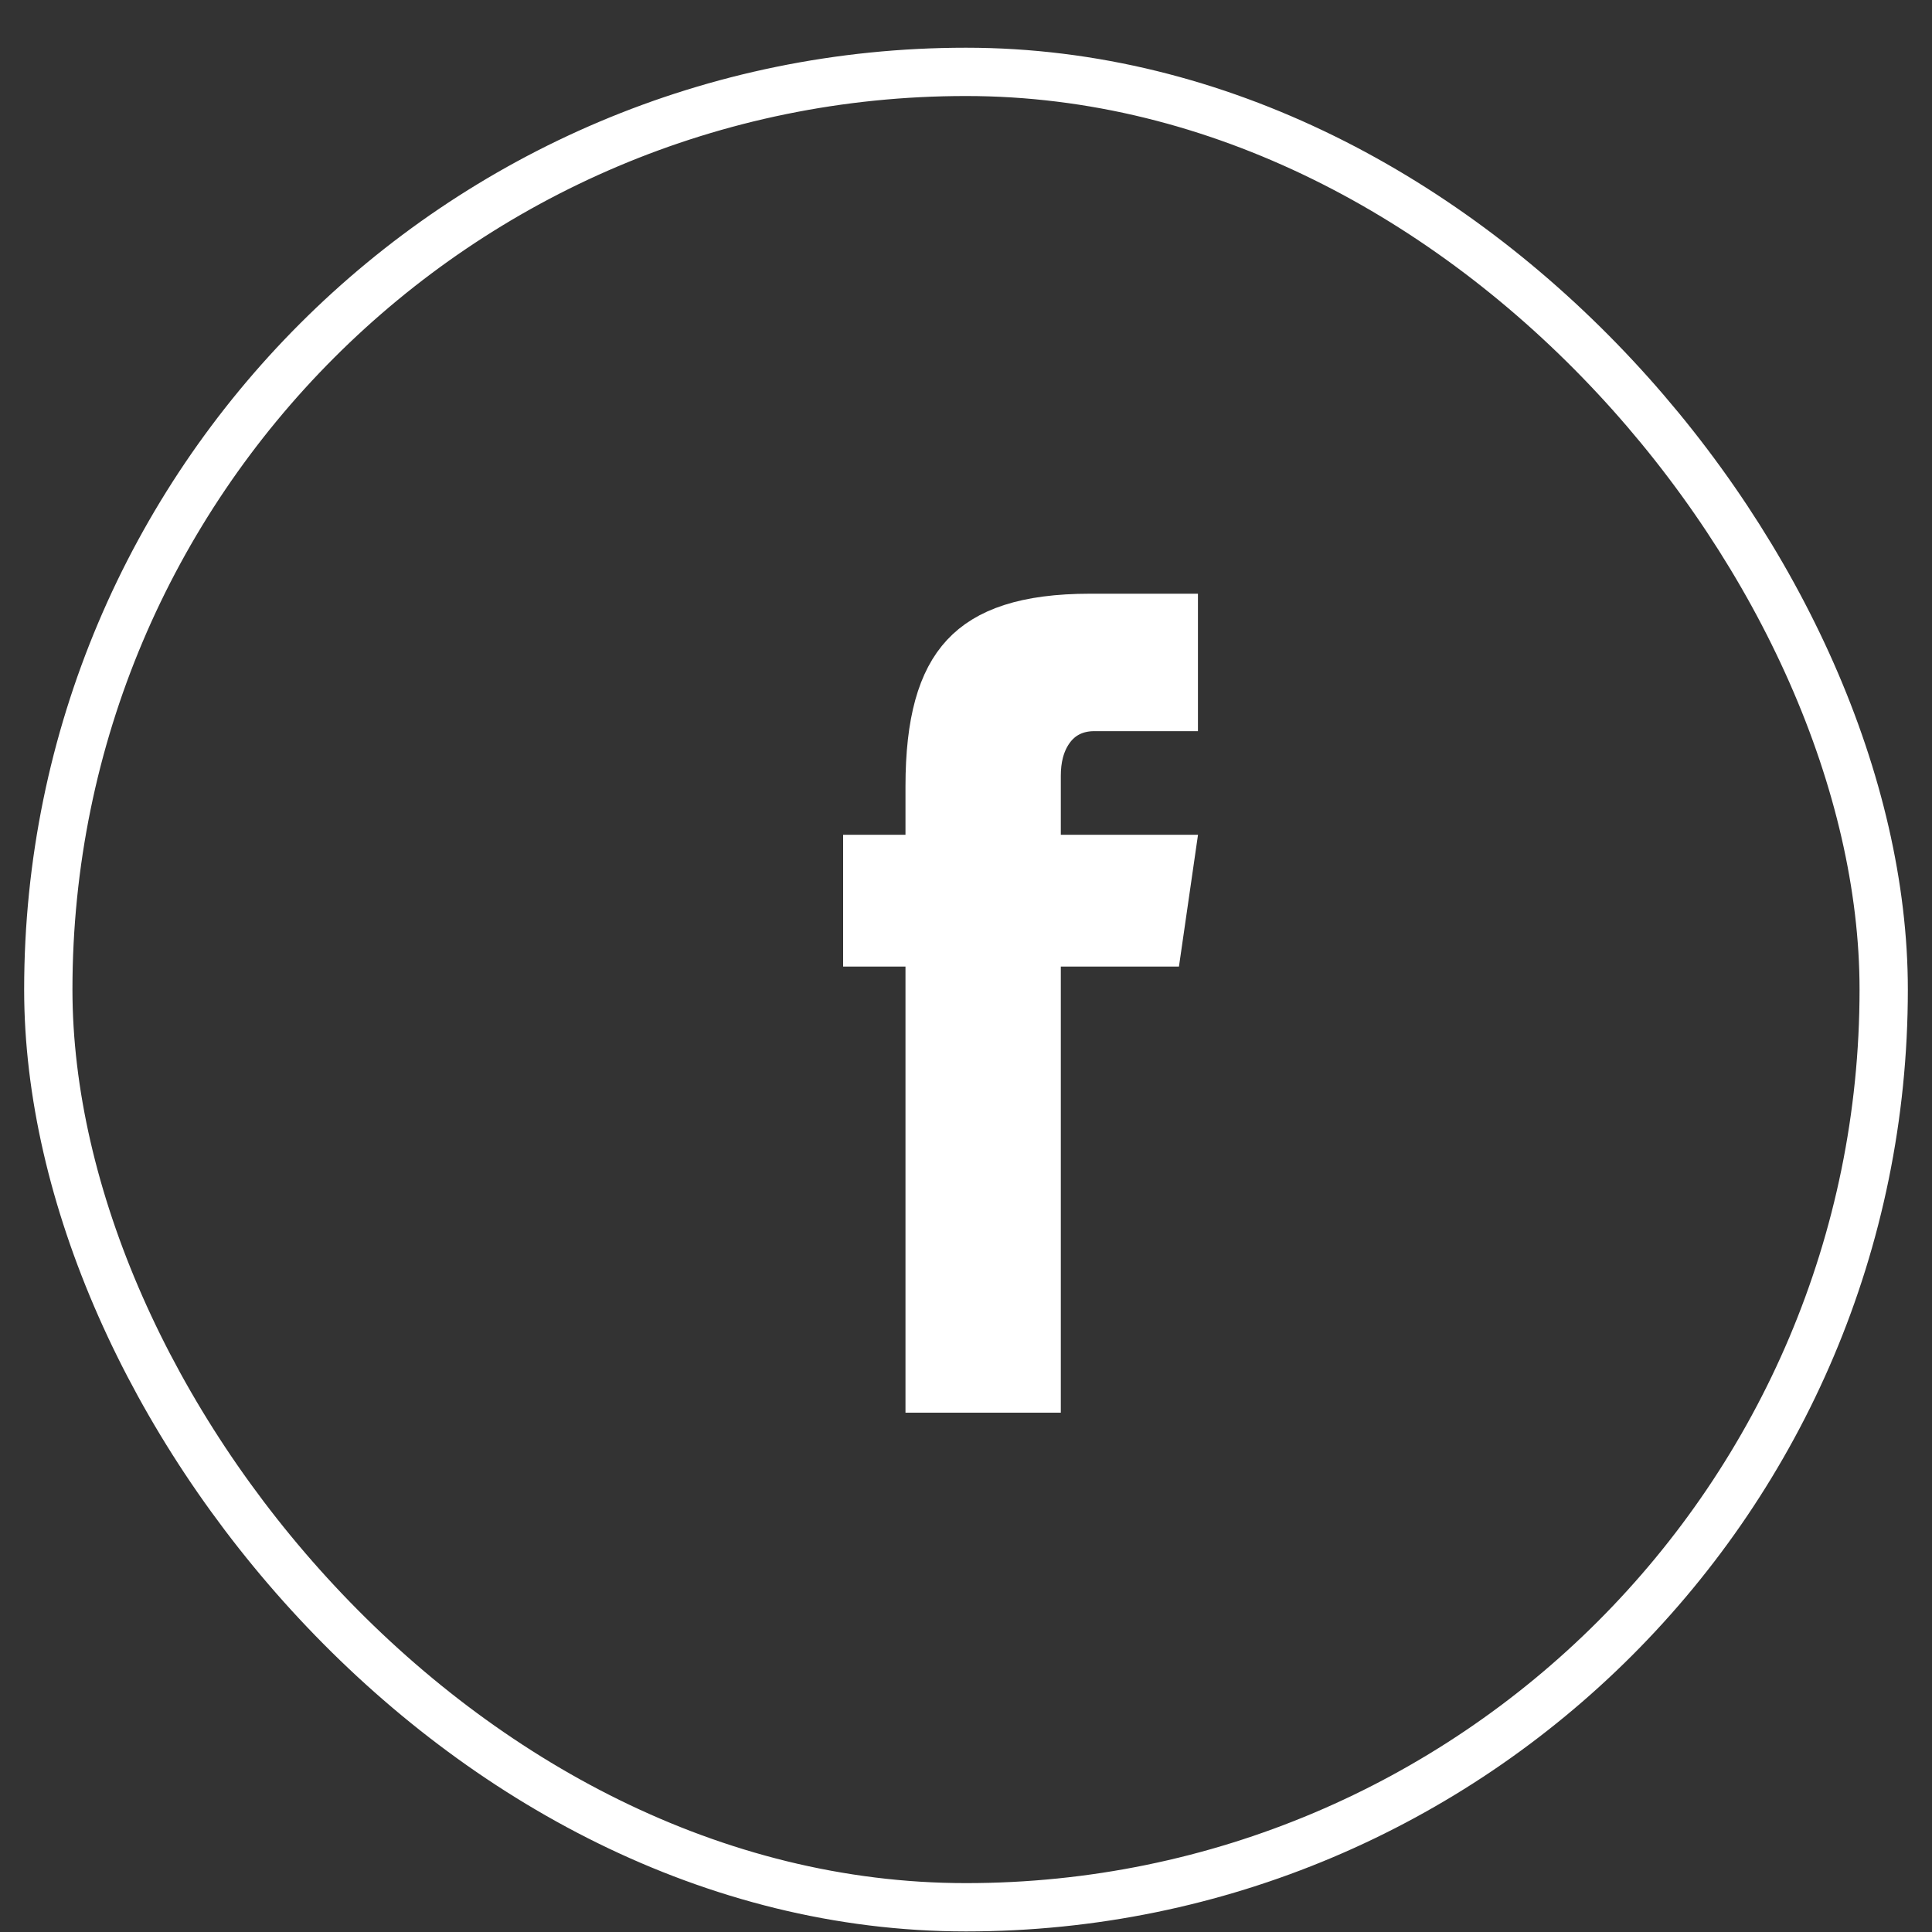
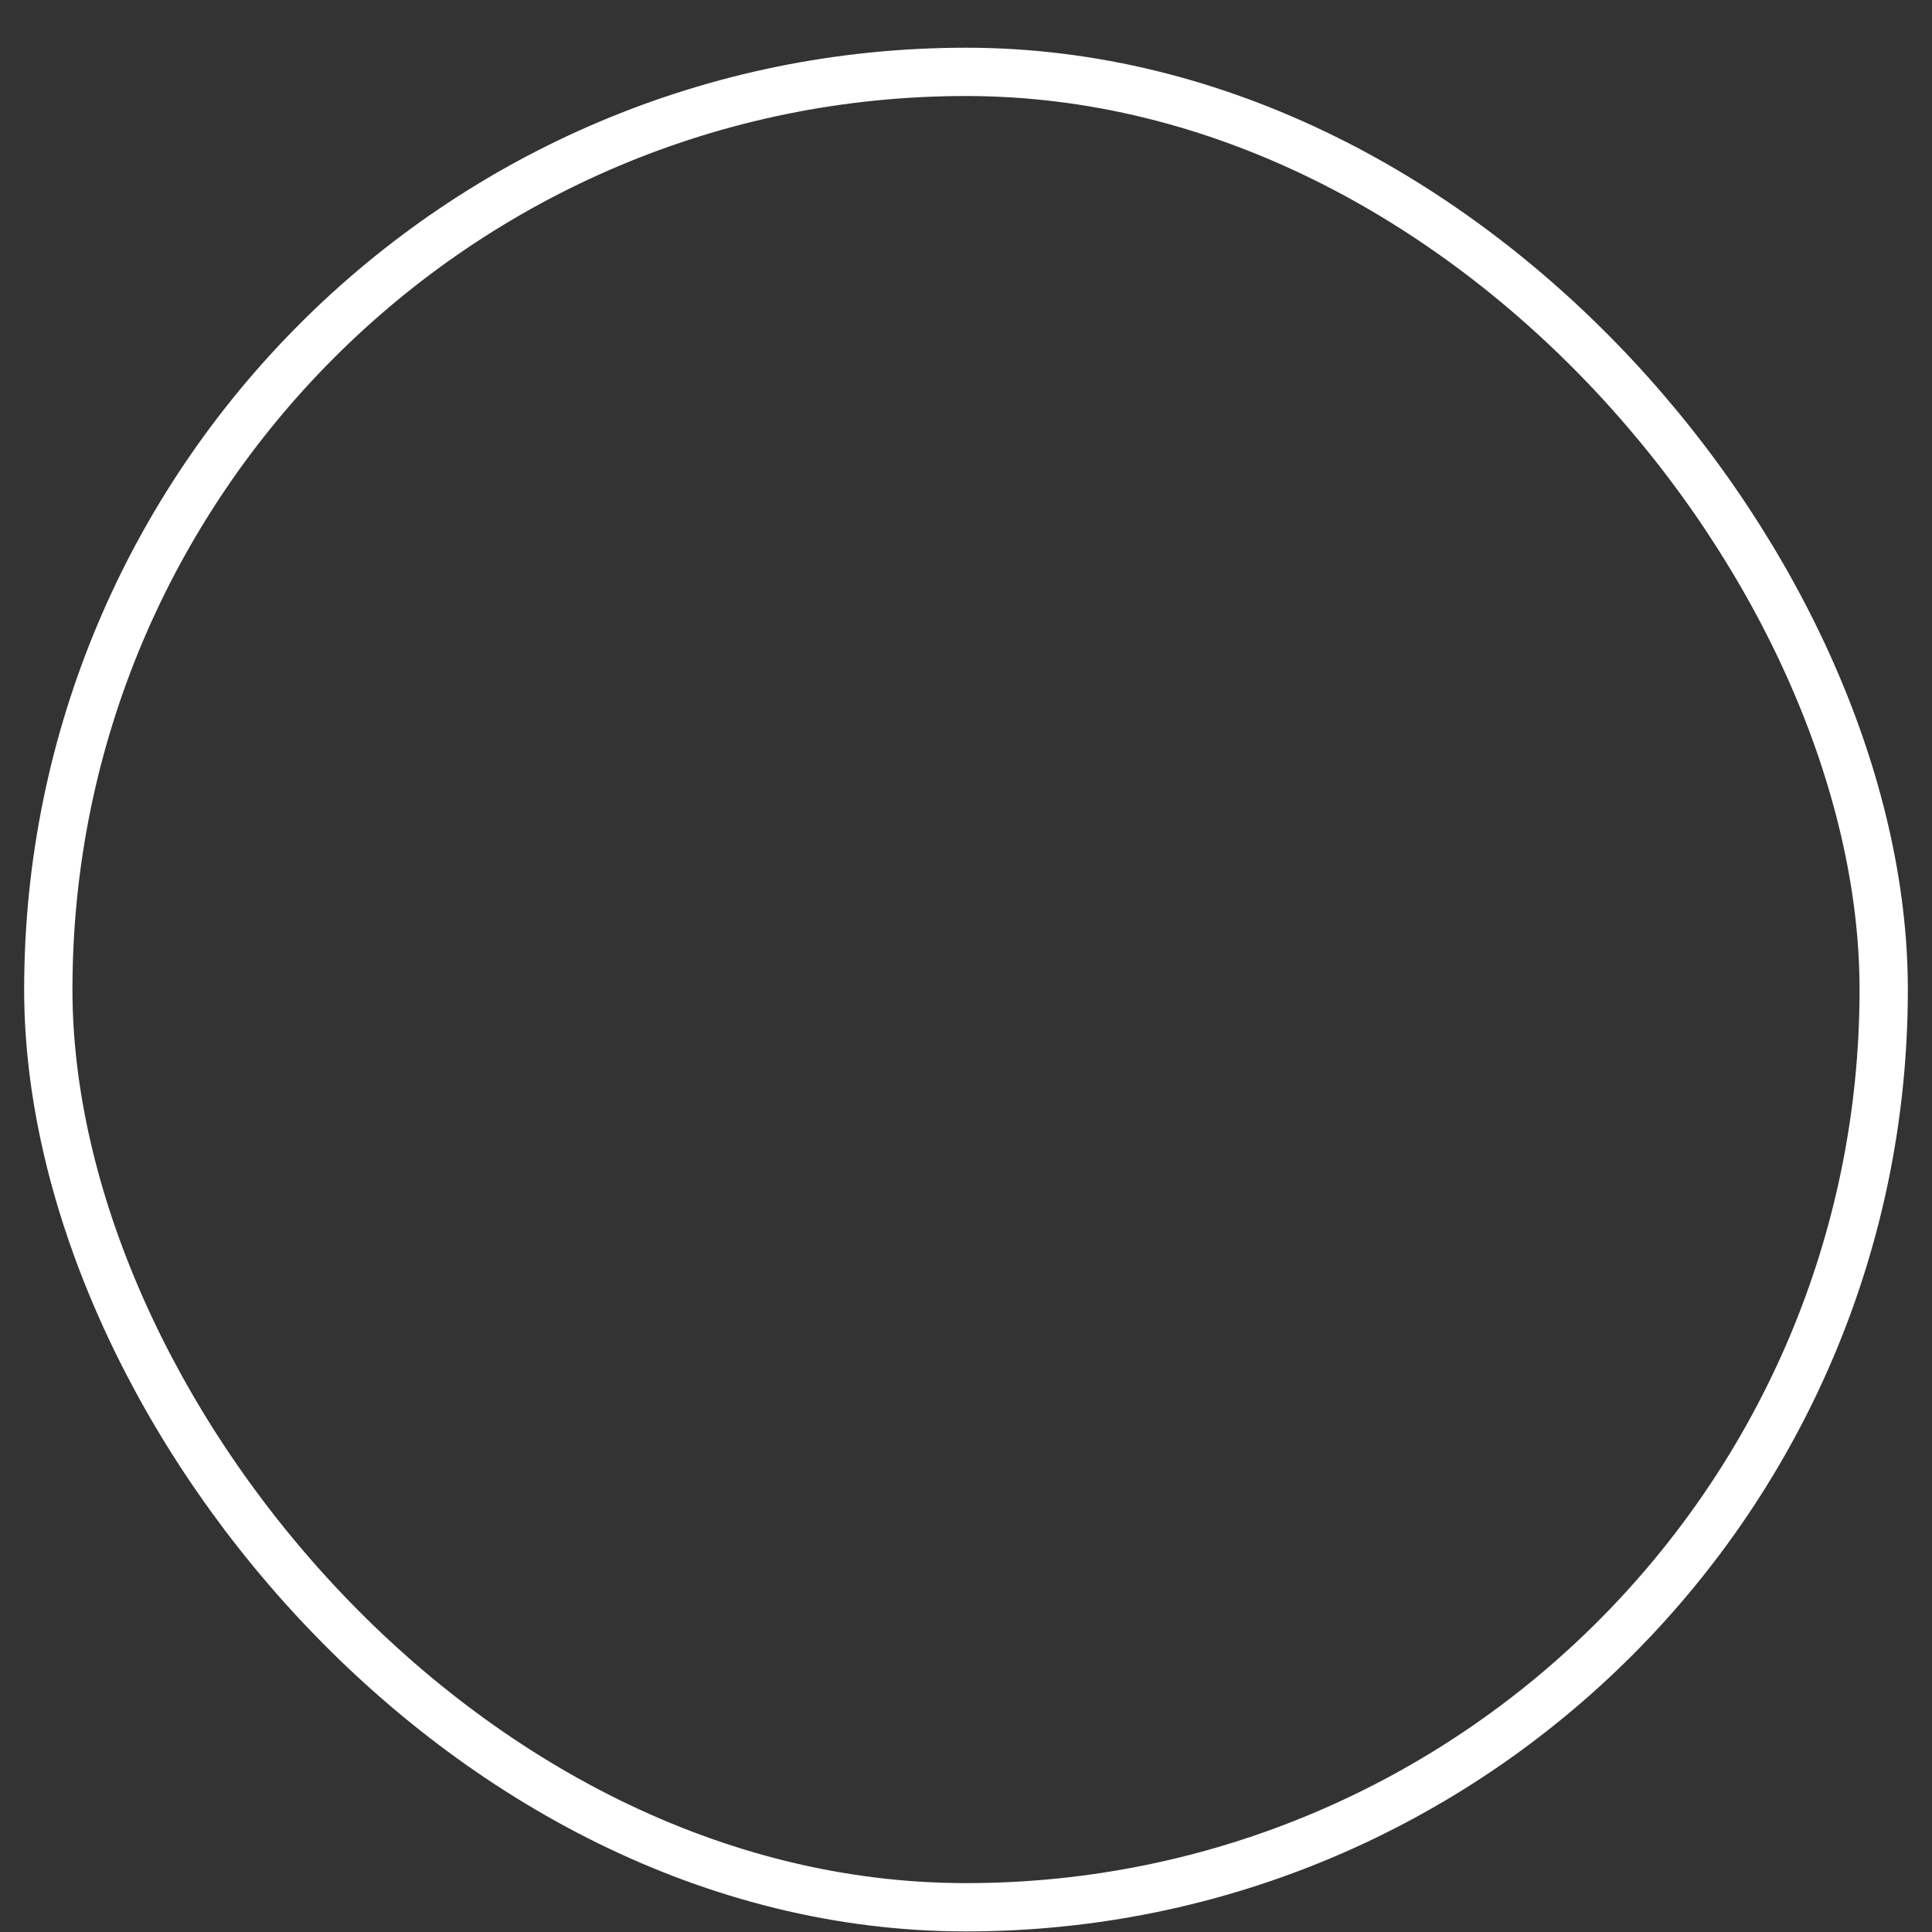
<svg xmlns="http://www.w3.org/2000/svg" width="40" height="40" viewBox="0 0 40 40" fill="none">
  <rect x="0" y="0" width="40" height="40" fill="#333333" stroke="none" />
  <rect x="1" y="1.488" width="38" height="38" rx="19" stroke="white" />
-   <path d="M21.463 20.512V28.748H19.247V20.512H21.463ZM24.226 17.783L23.976 19.512H22.463V17.783H24.226ZM21.463 17.783V19.512H19.247V17.783H21.463ZM18.247 17.783V19.512H17.956V17.783H18.247ZM22.573 12.792H24.302V14.638H22.652C22.276 14.638 21.944 14.792 21.725 15.112C21.534 15.39 21.463 15.719 21.463 16.059V16.783H19.247V16.283C19.247 14.94 19.498 14.1 19.974 13.589C20.441 13.086 21.228 12.792 22.573 12.792Z" fill="white" stroke="white" />
</svg>